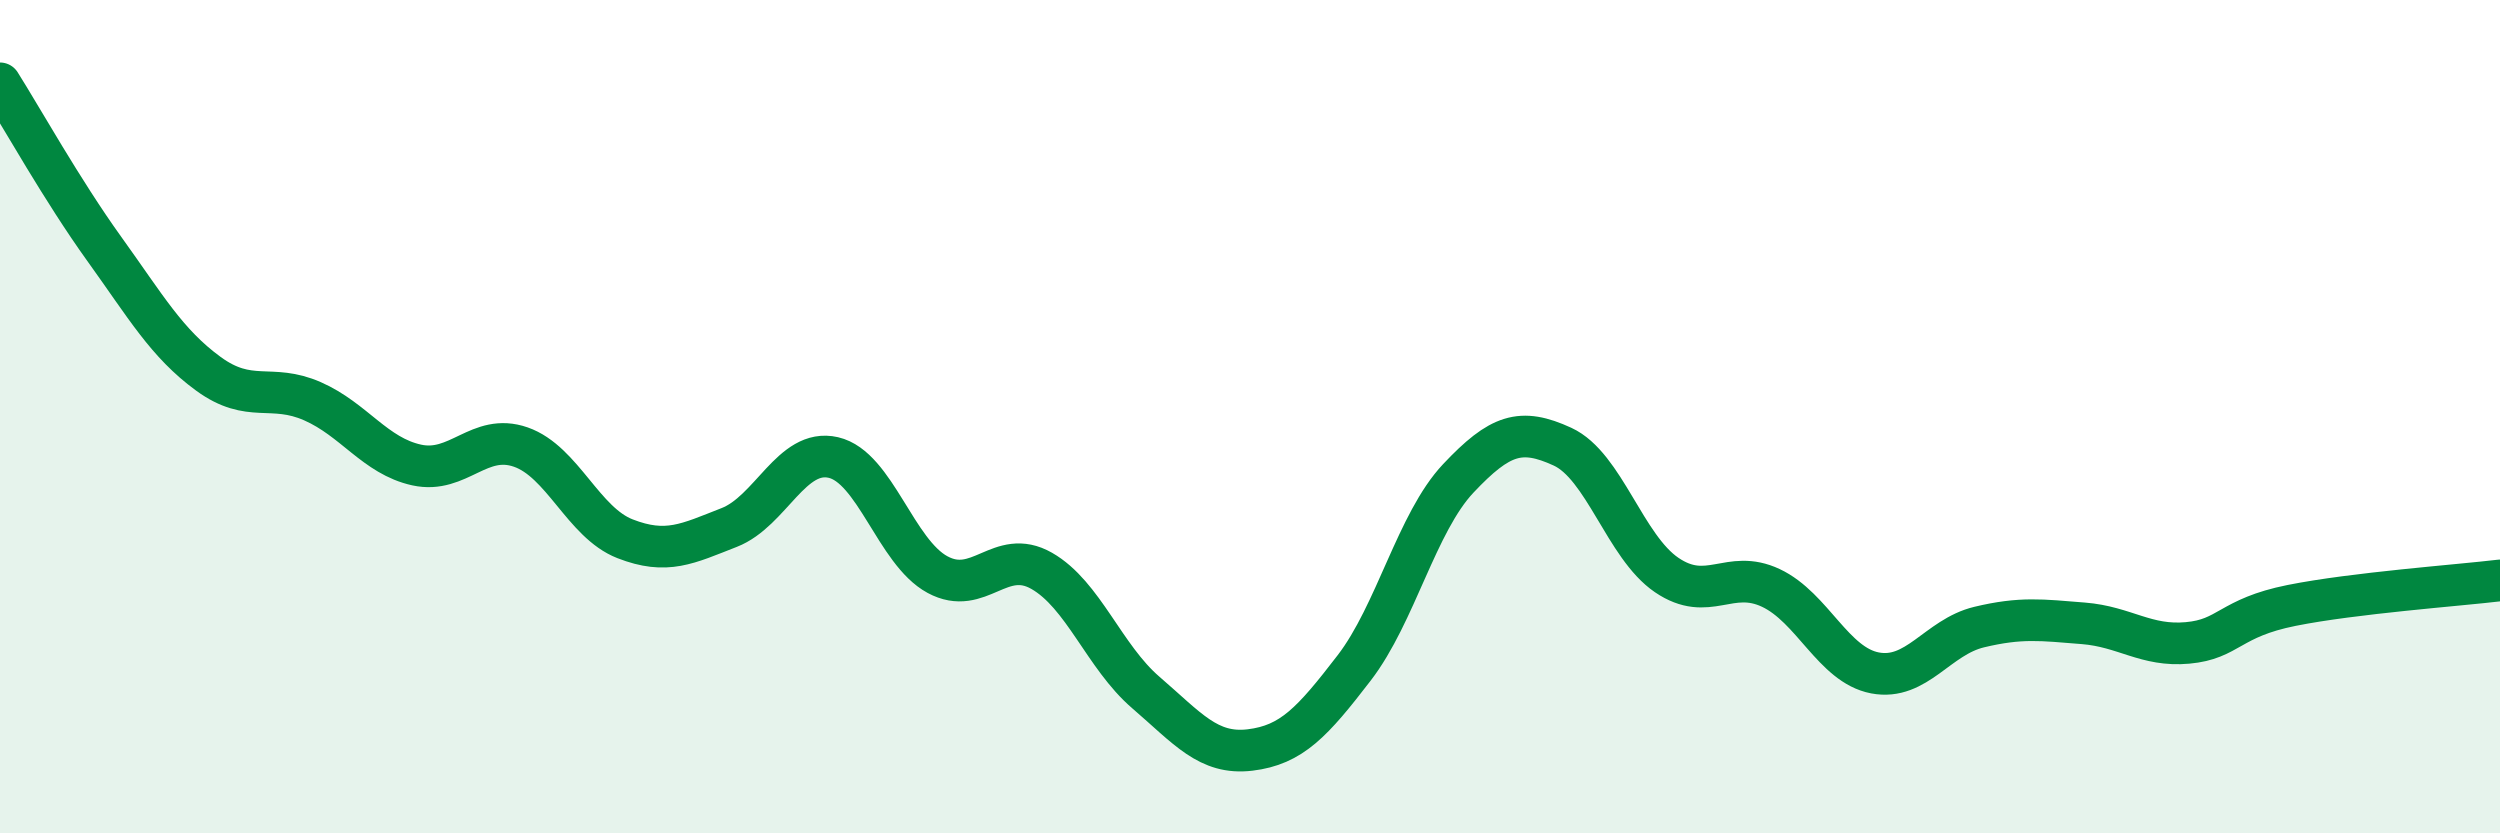
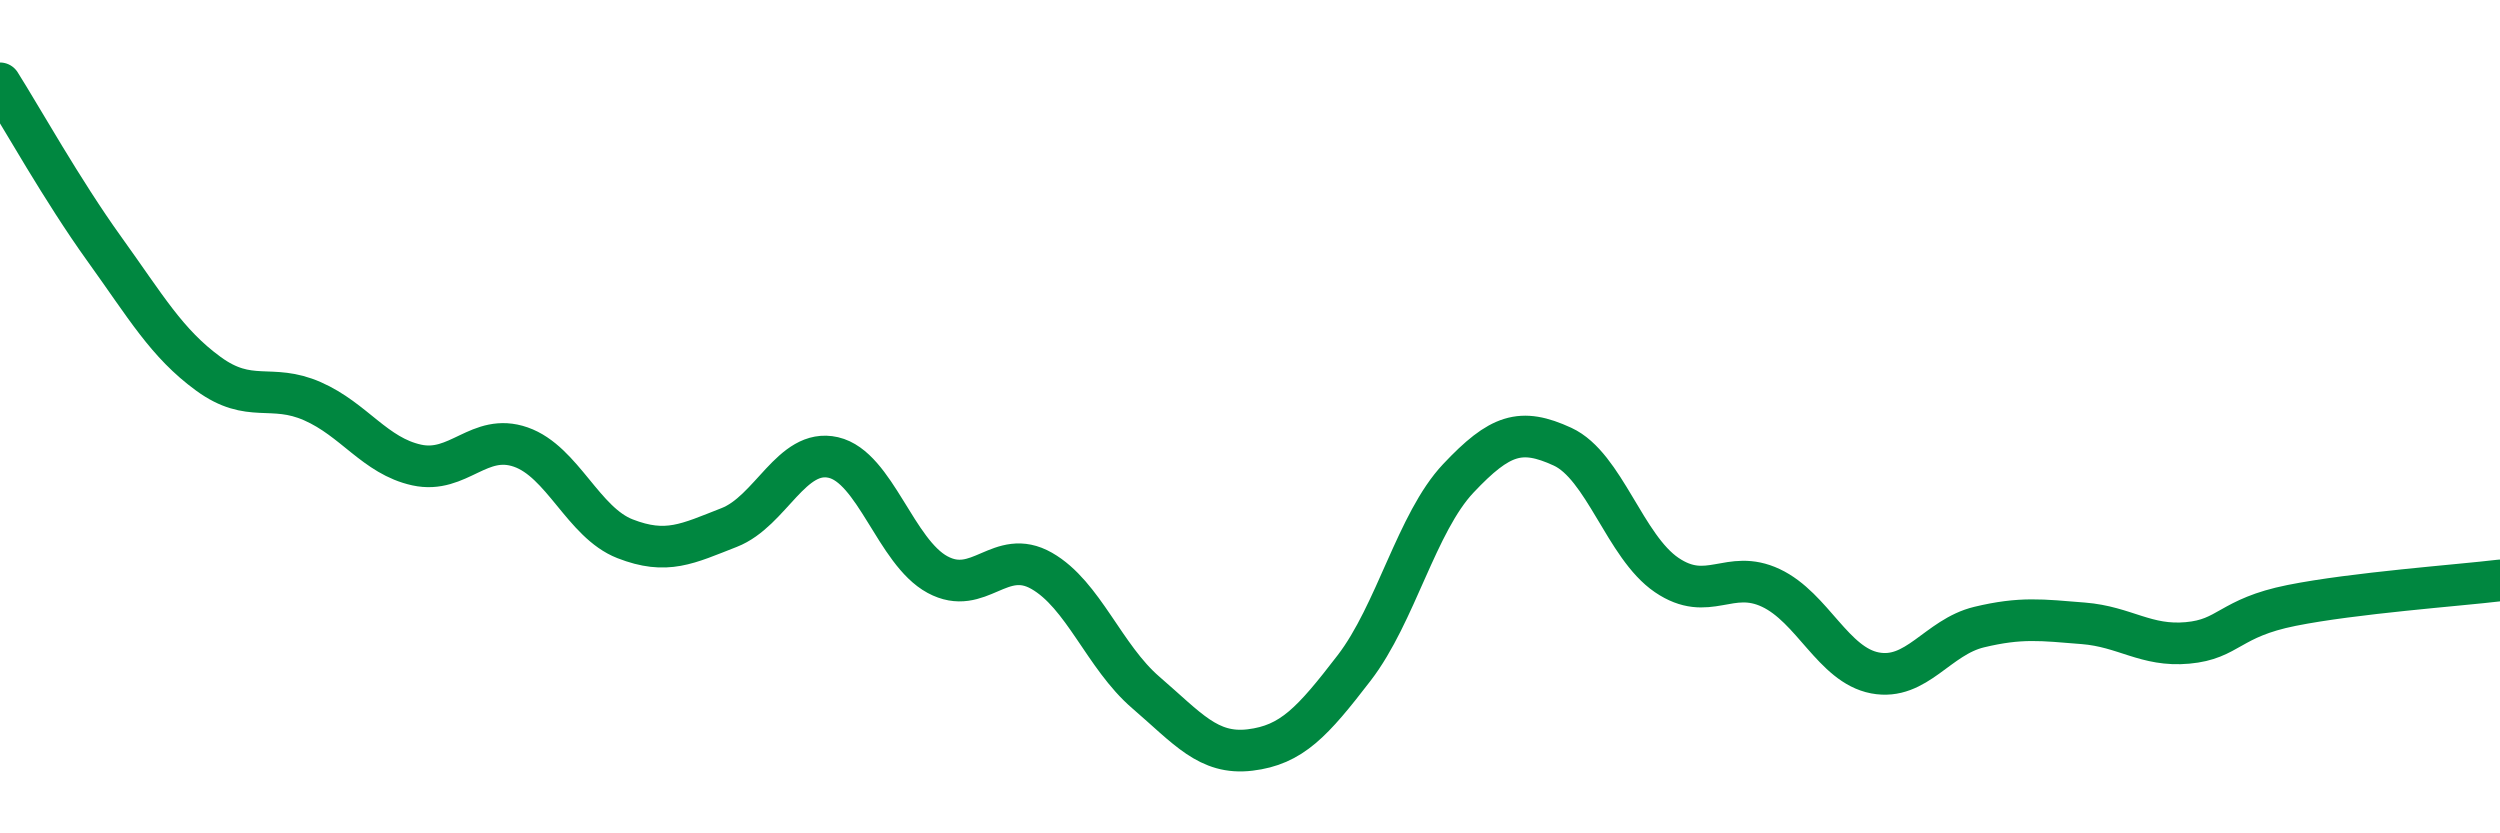
<svg xmlns="http://www.w3.org/2000/svg" width="60" height="20" viewBox="0 0 60 20">
-   <path d="M 0,2 C 0.5,2.79 1.5,4.58 2.5,5.97 C 3.5,7.36 4,8.24 5,8.97 C 6,9.7 6.5,9.19 7.5,9.63 C 8.5,10.07 9,10.94 10,11.16 C 11,11.38 11.5,10.38 12.5,10.73 C 13.5,11.08 14,12.54 15,12.93 C 16,13.32 16.5,13.05 17.5,12.66 C 18.5,12.27 19,10.75 20,10.98 C 21,11.21 21.5,13.25 22.5,13.79 C 23.5,14.33 24,13.13 25,13.7 C 26,14.27 26.5,15.76 27.5,16.62 C 28.5,17.48 29,18.12 30,18 C 31,17.88 31.5,17.33 32.5,16.03 C 33.5,14.73 34,12.54 35,11.48 C 36,10.42 36.5,10.26 37.5,10.72 C 38.5,11.18 39,13.12 40,13.8 C 41,14.48 41.5,13.64 42.5,14.11 C 43.5,14.58 44,15.96 45,16.15 C 46,16.34 46.5,15.29 47.5,15.05 C 48.5,14.81 49,14.88 50,14.96 C 51,15.04 51.5,15.52 52.5,15.43 C 53.5,15.34 53.5,14.83 55,14.53 C 56.5,14.23 59,14.05 60,13.93L60 20L0 20Z" fill="#008740" opacity="0.1" stroke-linecap="round" stroke-linejoin="round" />
  <path d="M 0,2 C 0.5,2.79 1.5,4.58 2.5,5.97 C 3.5,7.36 4,8.24 5,8.97 C 6,9.7 6.5,9.19 7.5,9.63 C 8.5,10.07 9,10.94 10,11.16 C 11,11.38 11.5,10.38 12.5,10.73 C 13.5,11.08 14,12.54 15,12.93 C 16,13.32 16.5,13.05 17.5,12.66 C 18.5,12.27 19,10.75 20,10.98 C 21,11.21 21.5,13.25 22.5,13.79 C 23.5,14.33 24,13.13 25,13.7 C 26,14.27 26.5,15.76 27.5,16.62 C 28.5,17.48 29,18.12 30,18 C 31,17.88 31.5,17.33 32.5,16.03 C 33.5,14.73 34,12.54 35,11.48 C 36,10.42 36.5,10.26 37.5,10.72 C 38.5,11.18 39,13.12 40,13.8 C 41,14.48 41.5,13.64 42.5,14.11 C 43.5,14.58 44,15.96 45,16.15 C 46,16.34 46.5,15.29 47.5,15.05 C 48.5,14.81 49,14.88 50,14.96 C 51,15.04 51.5,15.52 52.5,15.43 C 53.5,15.34 53.5,14.83 55,14.53 C 56.5,14.23 59,14.05 60,13.93" stroke="#008740" stroke-width="1" fill="none" stroke-linecap="round" stroke-linejoin="round" />
</svg>